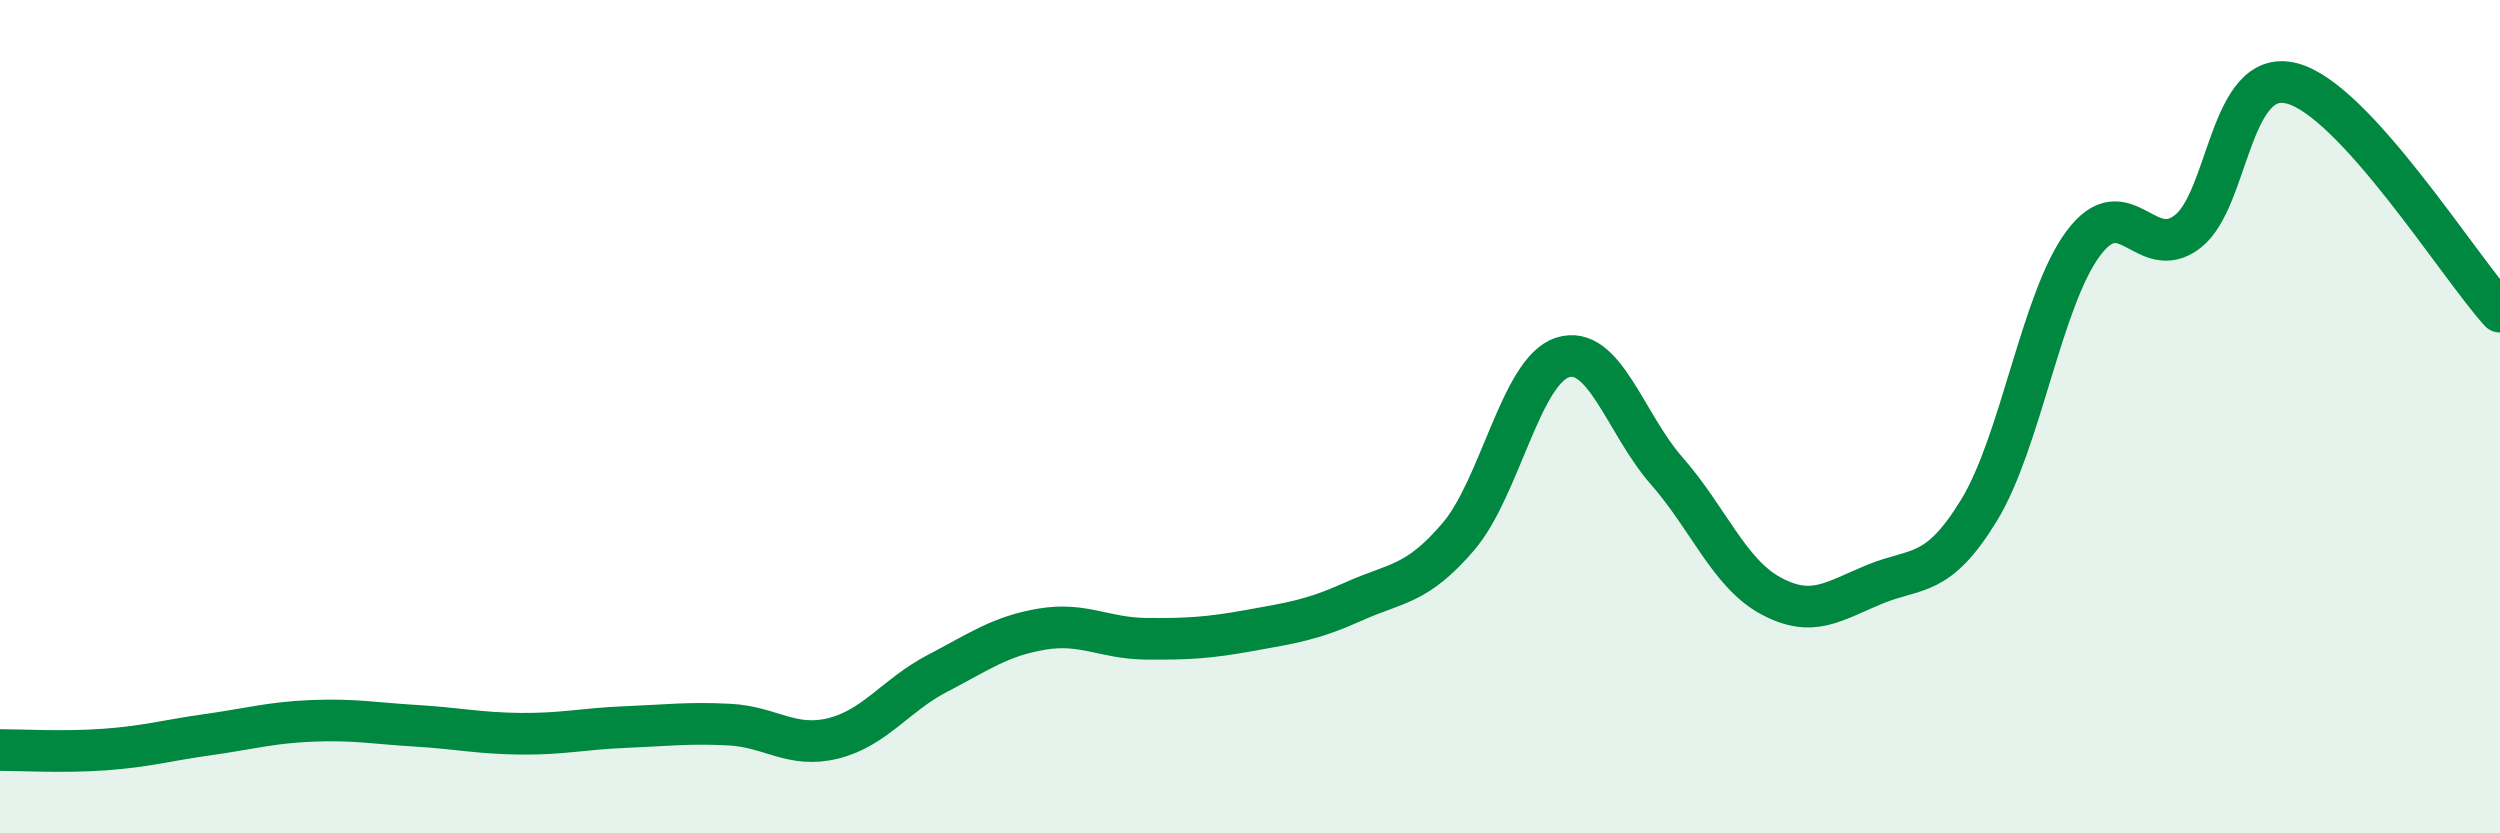
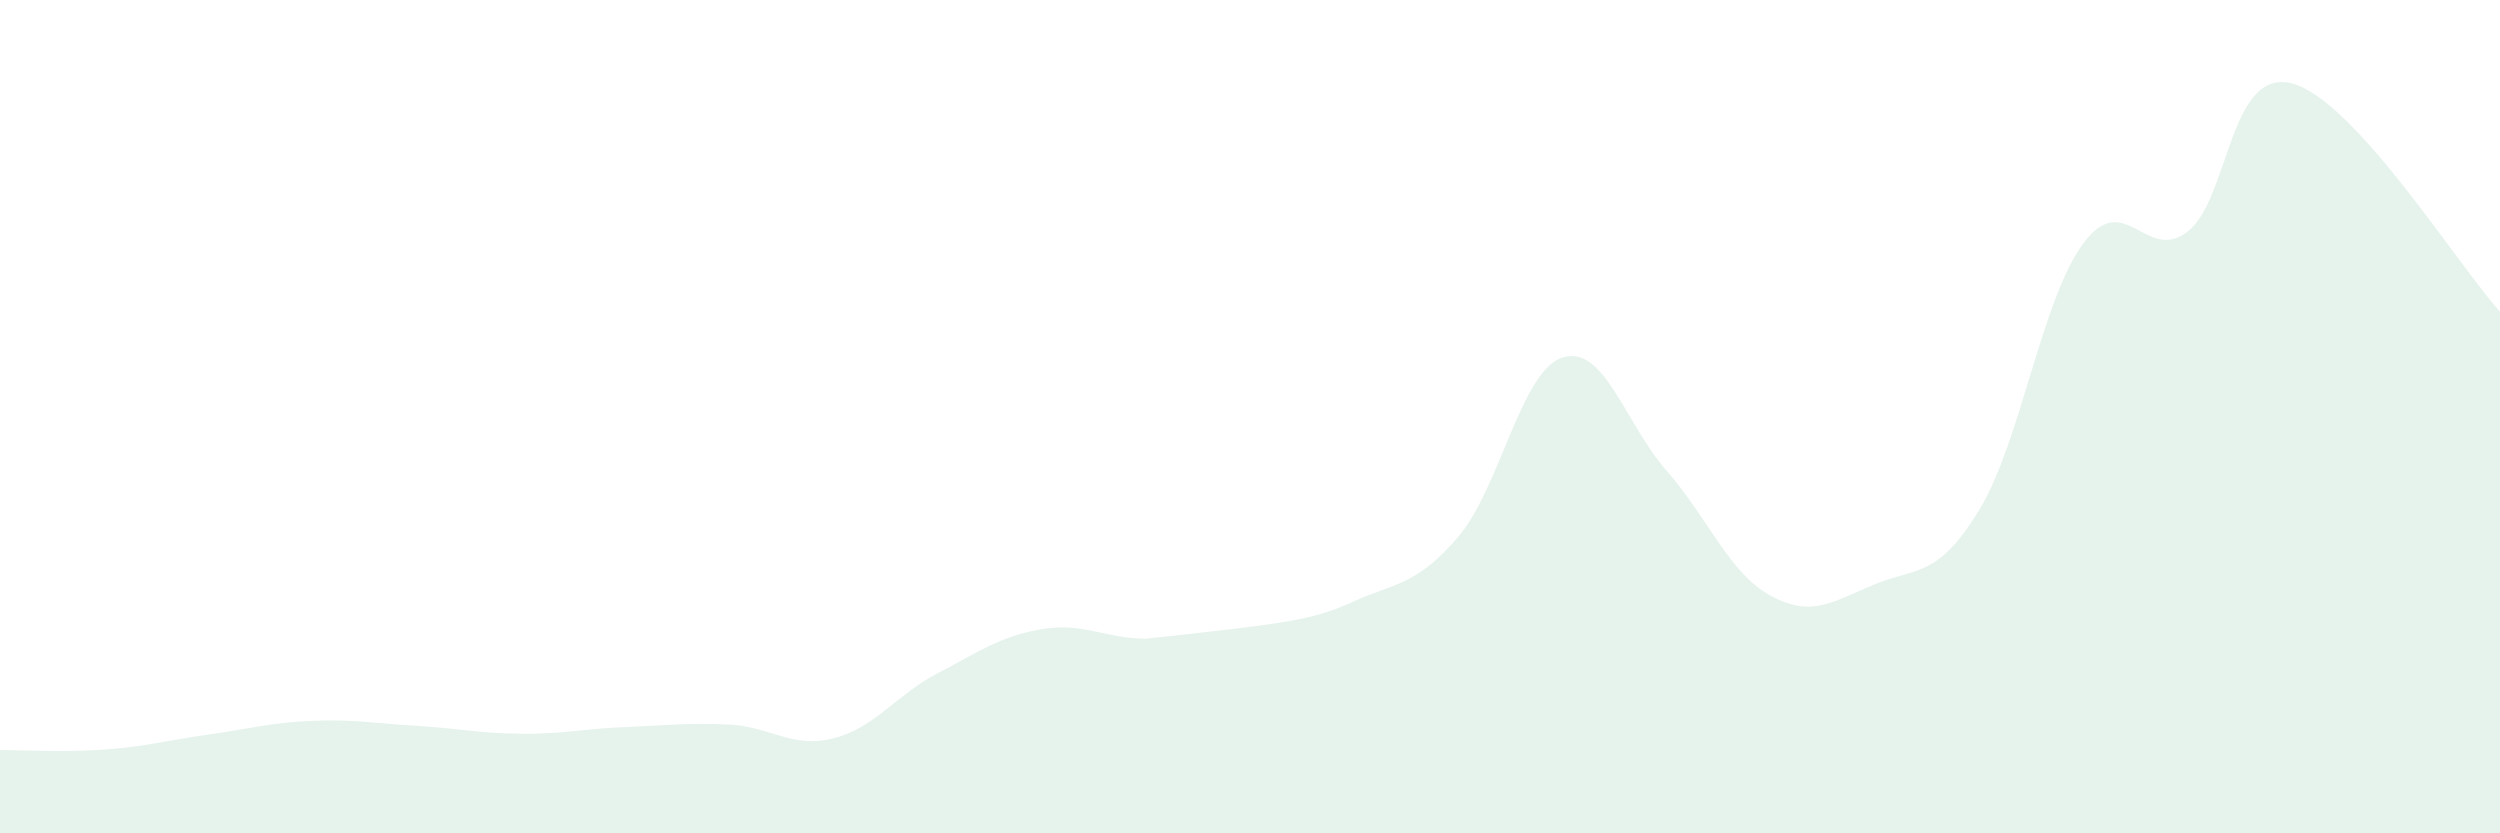
<svg xmlns="http://www.w3.org/2000/svg" width="60" height="20" viewBox="0 0 60 20">
-   <path d="M 0,18 C 0.5,18 1.5,18.06 2.5,17.99 C 3.5,17.92 4,17.77 5,17.63 C 6,17.49 6.5,17.34 7.5,17.3 C 8.5,17.26 9,17.36 10,17.42 C 11,17.48 11.5,17.6 12.5,17.61 C 13.5,17.62 14,17.49 15,17.45 C 16,17.41 16.5,17.34 17.5,17.39 C 18.5,17.44 19,17.97 20,17.72 C 21,17.47 21.5,16.68 22.5,16.16 C 23.5,15.64 24,15.27 25,15.1 C 26,14.93 26.5,15.32 27.5,15.33 C 28.5,15.34 29,15.31 30,15.13 C 31,14.95 31.5,14.88 32.5,14.43 C 33.5,13.98 34,14.05 35,12.88 C 36,11.71 36.5,8.9 37.5,8.58 C 38.5,8.26 39,10.16 40,11.3 C 41,12.44 41.5,13.76 42.5,14.3 C 43.5,14.84 44,14.43 45,14.02 C 46,13.61 46.5,13.88 47.5,12.24 C 48.5,10.6 49,7.18 50,5.84 C 51,4.5 51.5,6.33 52.5,5.56 C 53.5,4.79 53.5,1.62 55,2 C 56.5,2.38 59,6.38 60,7.48L60 20L0 20Z" fill="#008740" opacity="0.1" stroke-linecap="round" stroke-linejoin="round" />
-   <path d="M 0,18 C 0.5,18 1.5,18.06 2.5,17.99 C 3.5,17.92 4,17.77 5,17.63 C 6,17.49 6.5,17.34 7.5,17.3 C 8.5,17.26 9,17.36 10,17.42 C 11,17.48 11.5,17.6 12.5,17.61 C 13.5,17.62 14,17.49 15,17.45 C 16,17.41 16.5,17.34 17.5,17.39 C 18.5,17.44 19,17.97 20,17.72 C 21,17.47 21.5,16.68 22.5,16.16 C 23.5,15.64 24,15.27 25,15.1 C 26,14.93 26.5,15.32 27.5,15.33 C 28.5,15.34 29,15.31 30,15.13 C 31,14.95 31.5,14.88 32.5,14.43 C 33.5,13.98 34,14.05 35,12.88 C 36,11.71 36.5,8.9 37.5,8.58 C 38.5,8.26 39,10.16 40,11.3 C 41,12.44 41.5,13.76 42.5,14.3 C 43.5,14.84 44,14.43 45,14.02 C 46,13.61 46.5,13.88 47.5,12.24 C 48.5,10.6 49,7.18 50,5.84 C 51,4.5 51.5,6.33 52.5,5.56 C 53.5,4.79 53.5,1.62 55,2 C 56.5,2.38 59,6.38 60,7.48" stroke="#008740" stroke-width="1" fill="none" stroke-linecap="round" stroke-linejoin="round" />
+   <path d="M 0,18 C 0.5,18 1.5,18.06 2.5,17.99 C 3.5,17.92 4,17.77 5,17.63 C 6,17.49 6.5,17.34 7.5,17.3 C 8.5,17.26 9,17.36 10,17.42 C 11,17.48 11.5,17.6 12.5,17.61 C 13.5,17.62 14,17.49 15,17.45 C 16,17.41 16.5,17.34 17.5,17.39 C 18.5,17.44 19,17.97 20,17.72 C 21,17.47 21.5,16.68 22.5,16.16 C 23.5,15.64 24,15.27 25,15.1 C 26,14.93 26.5,15.32 27.5,15.33 C 31,14.95 31.5,14.88 32.5,14.43 C 33.5,13.98 34,14.05 35,12.88 C 36,11.71 36.5,8.9 37.5,8.58 C 38.5,8.26 39,10.16 40,11.3 C 41,12.44 41.5,13.76 42.5,14.3 C 43.5,14.84 44,14.43 45,14.02 C 46,13.61 46.5,13.88 47.5,12.24 C 48.5,10.6 49,7.18 50,5.84 C 51,4.5 51.5,6.33 52.5,5.56 C 53.5,4.79 53.5,1.62 55,2 C 56.5,2.38 59,6.38 60,7.48L60 20L0 20Z" fill="#008740" opacity="0.1" stroke-linecap="round" stroke-linejoin="round" />
</svg>